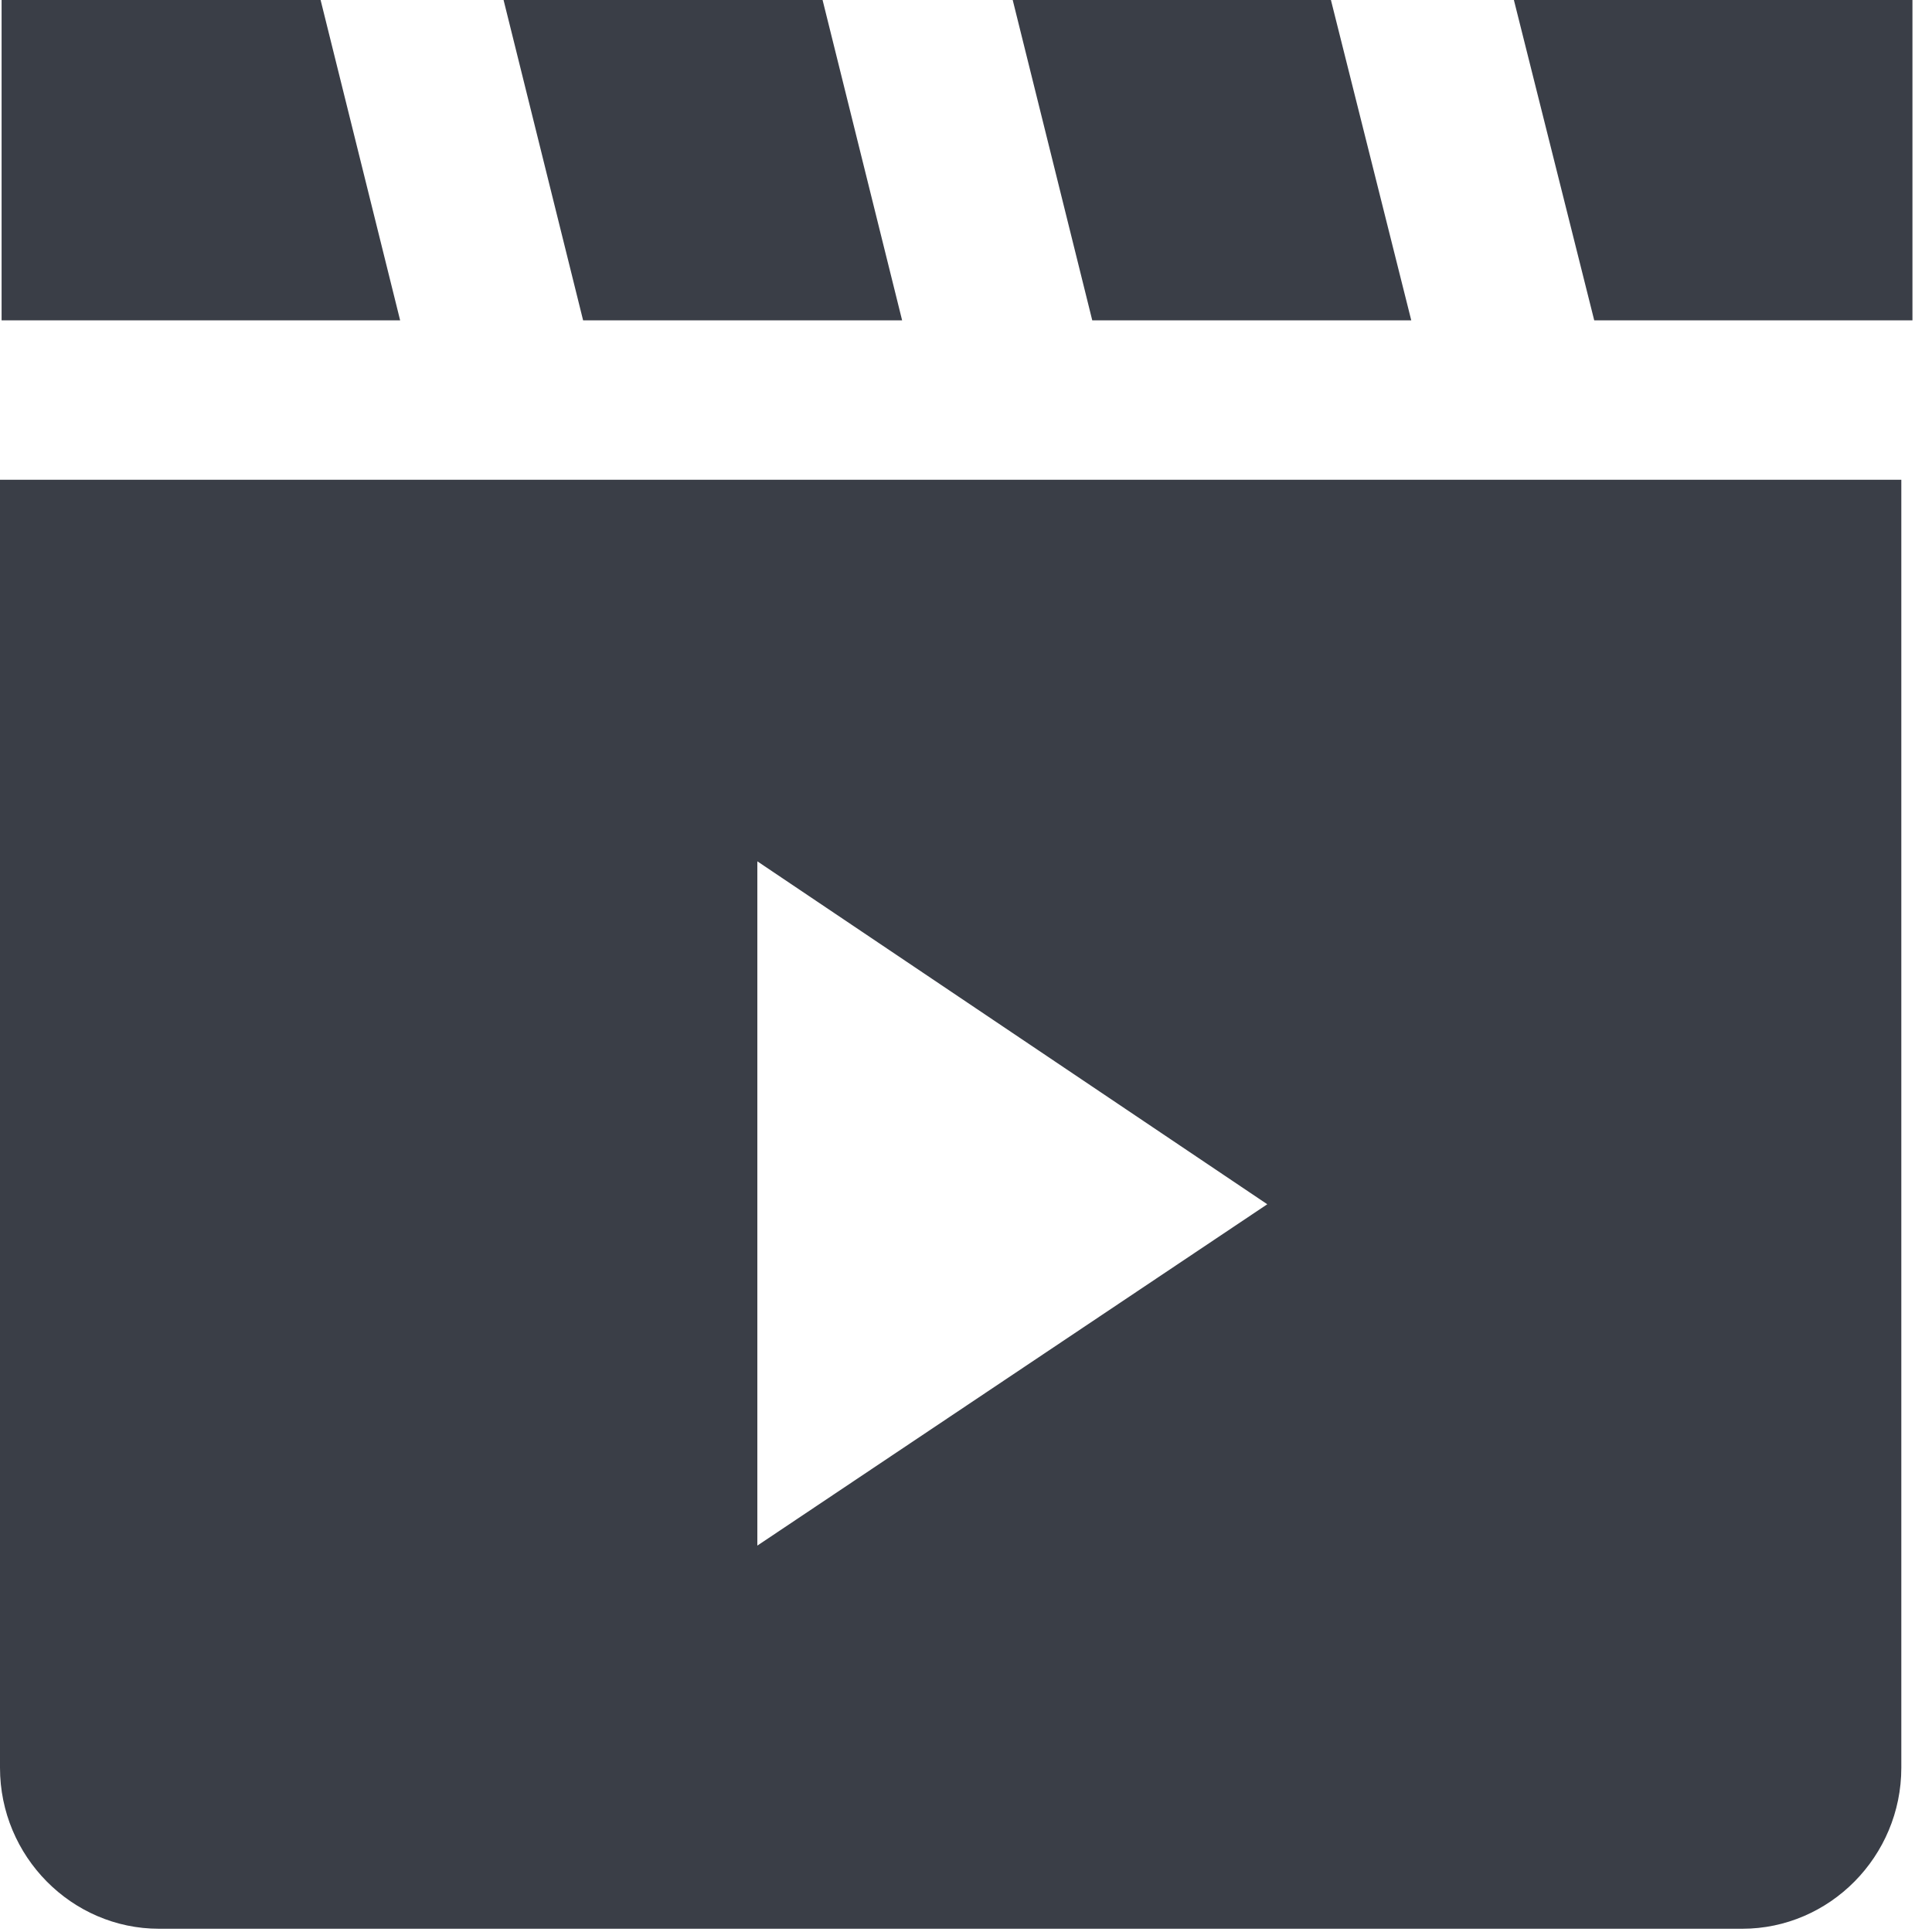
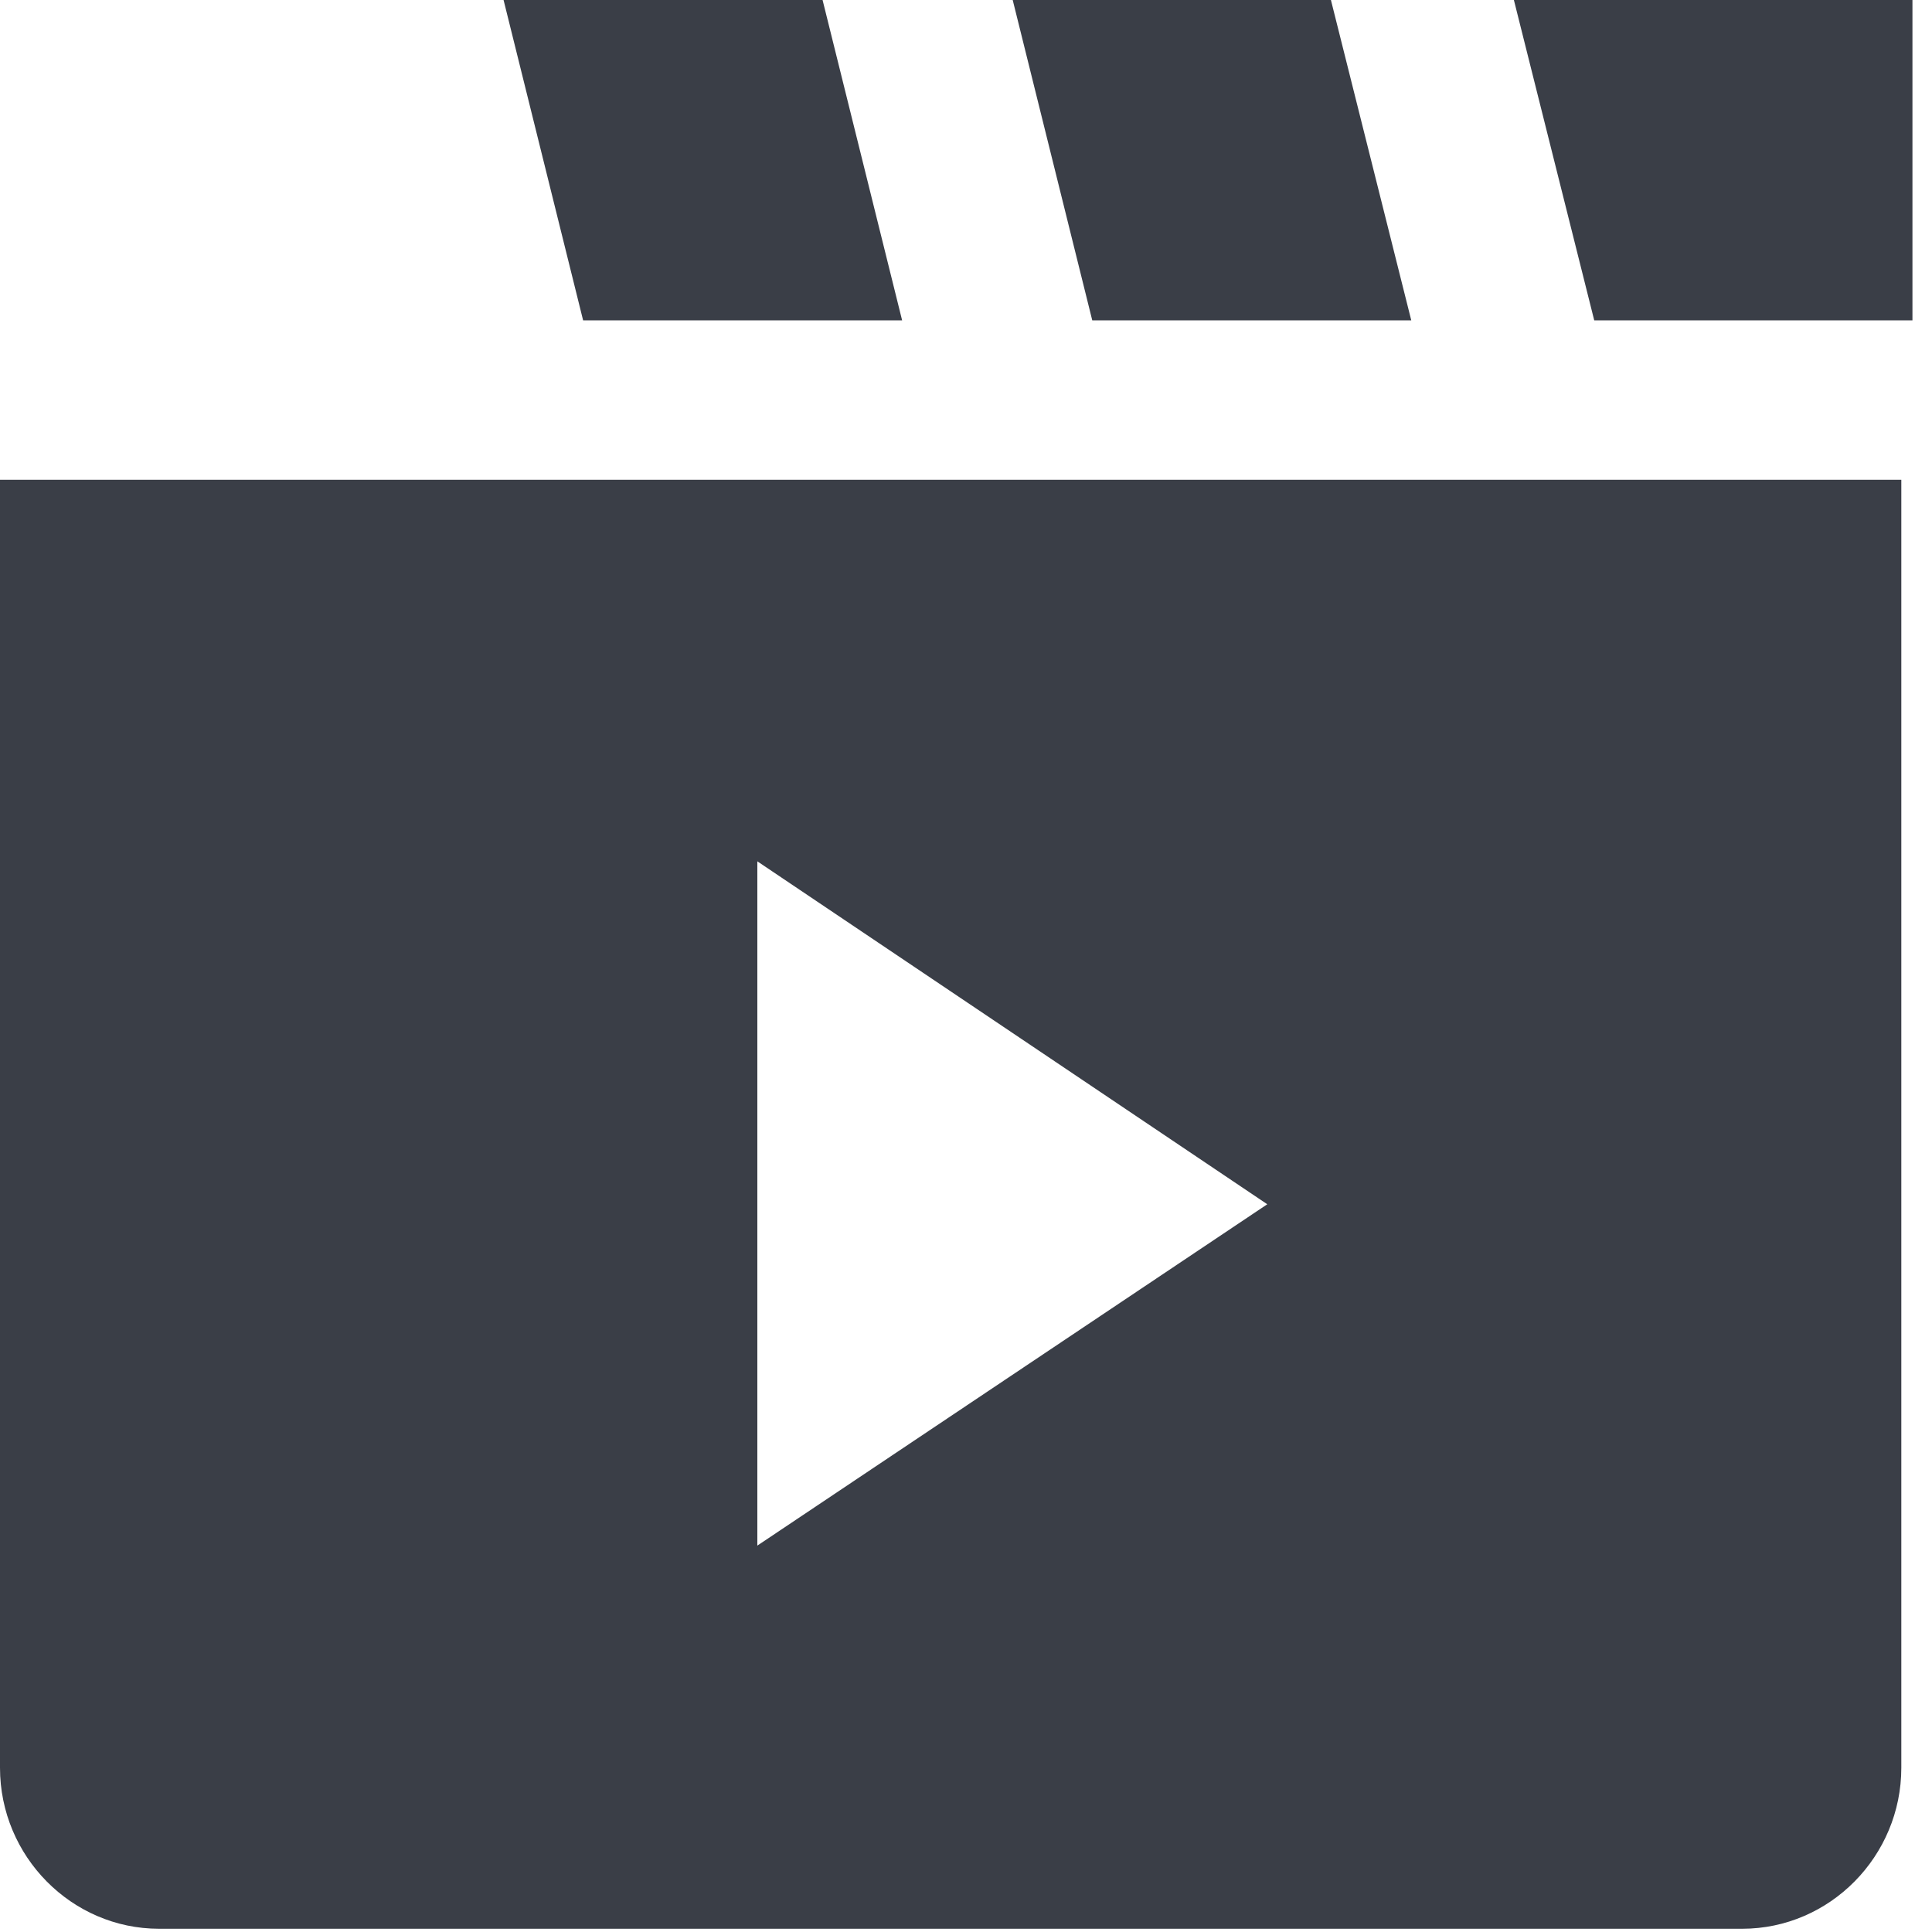
<svg xmlns="http://www.w3.org/2000/svg" width="34" height="34" viewBox="0 0 34 34">
-   <path fill="#3A3E47" fill-rule="evenodd" d="M5.642 0l1.4 5.638H.028V0h5.614zm10.234 5.638h-5.614L8.862 0h5.614l1.4 5.638zm8.96 0h-5.614L17.822 0h5.6l1.414 5.638zM26.642 0h7.014v5.638h-5.6L26.642 0zM0 31.11V8.443h33.46V31.11c0 1.558-1.26 2.833-2.8 2.833H2.8c-1.54 0-2.8-1.275-2.8-2.833zm13.328-15.952V27.2l8.974-6.007-8.974-6.035z" />
+   <path fill="#3A3E47" fill-rule="evenodd" d="M5.642 0H.028V0h5.614zm10.234 5.638h-5.614L8.862 0h5.614l1.4 5.638zm8.96 0h-5.614L17.822 0h5.6l1.414 5.638zM26.642 0h7.014v5.638h-5.6L26.642 0zM0 31.11V8.443h33.46V31.11c0 1.558-1.26 2.833-2.8 2.833H2.8c-1.54 0-2.8-1.275-2.8-2.833zm13.328-15.952V27.2l8.974-6.007-8.974-6.035z" />
</svg>